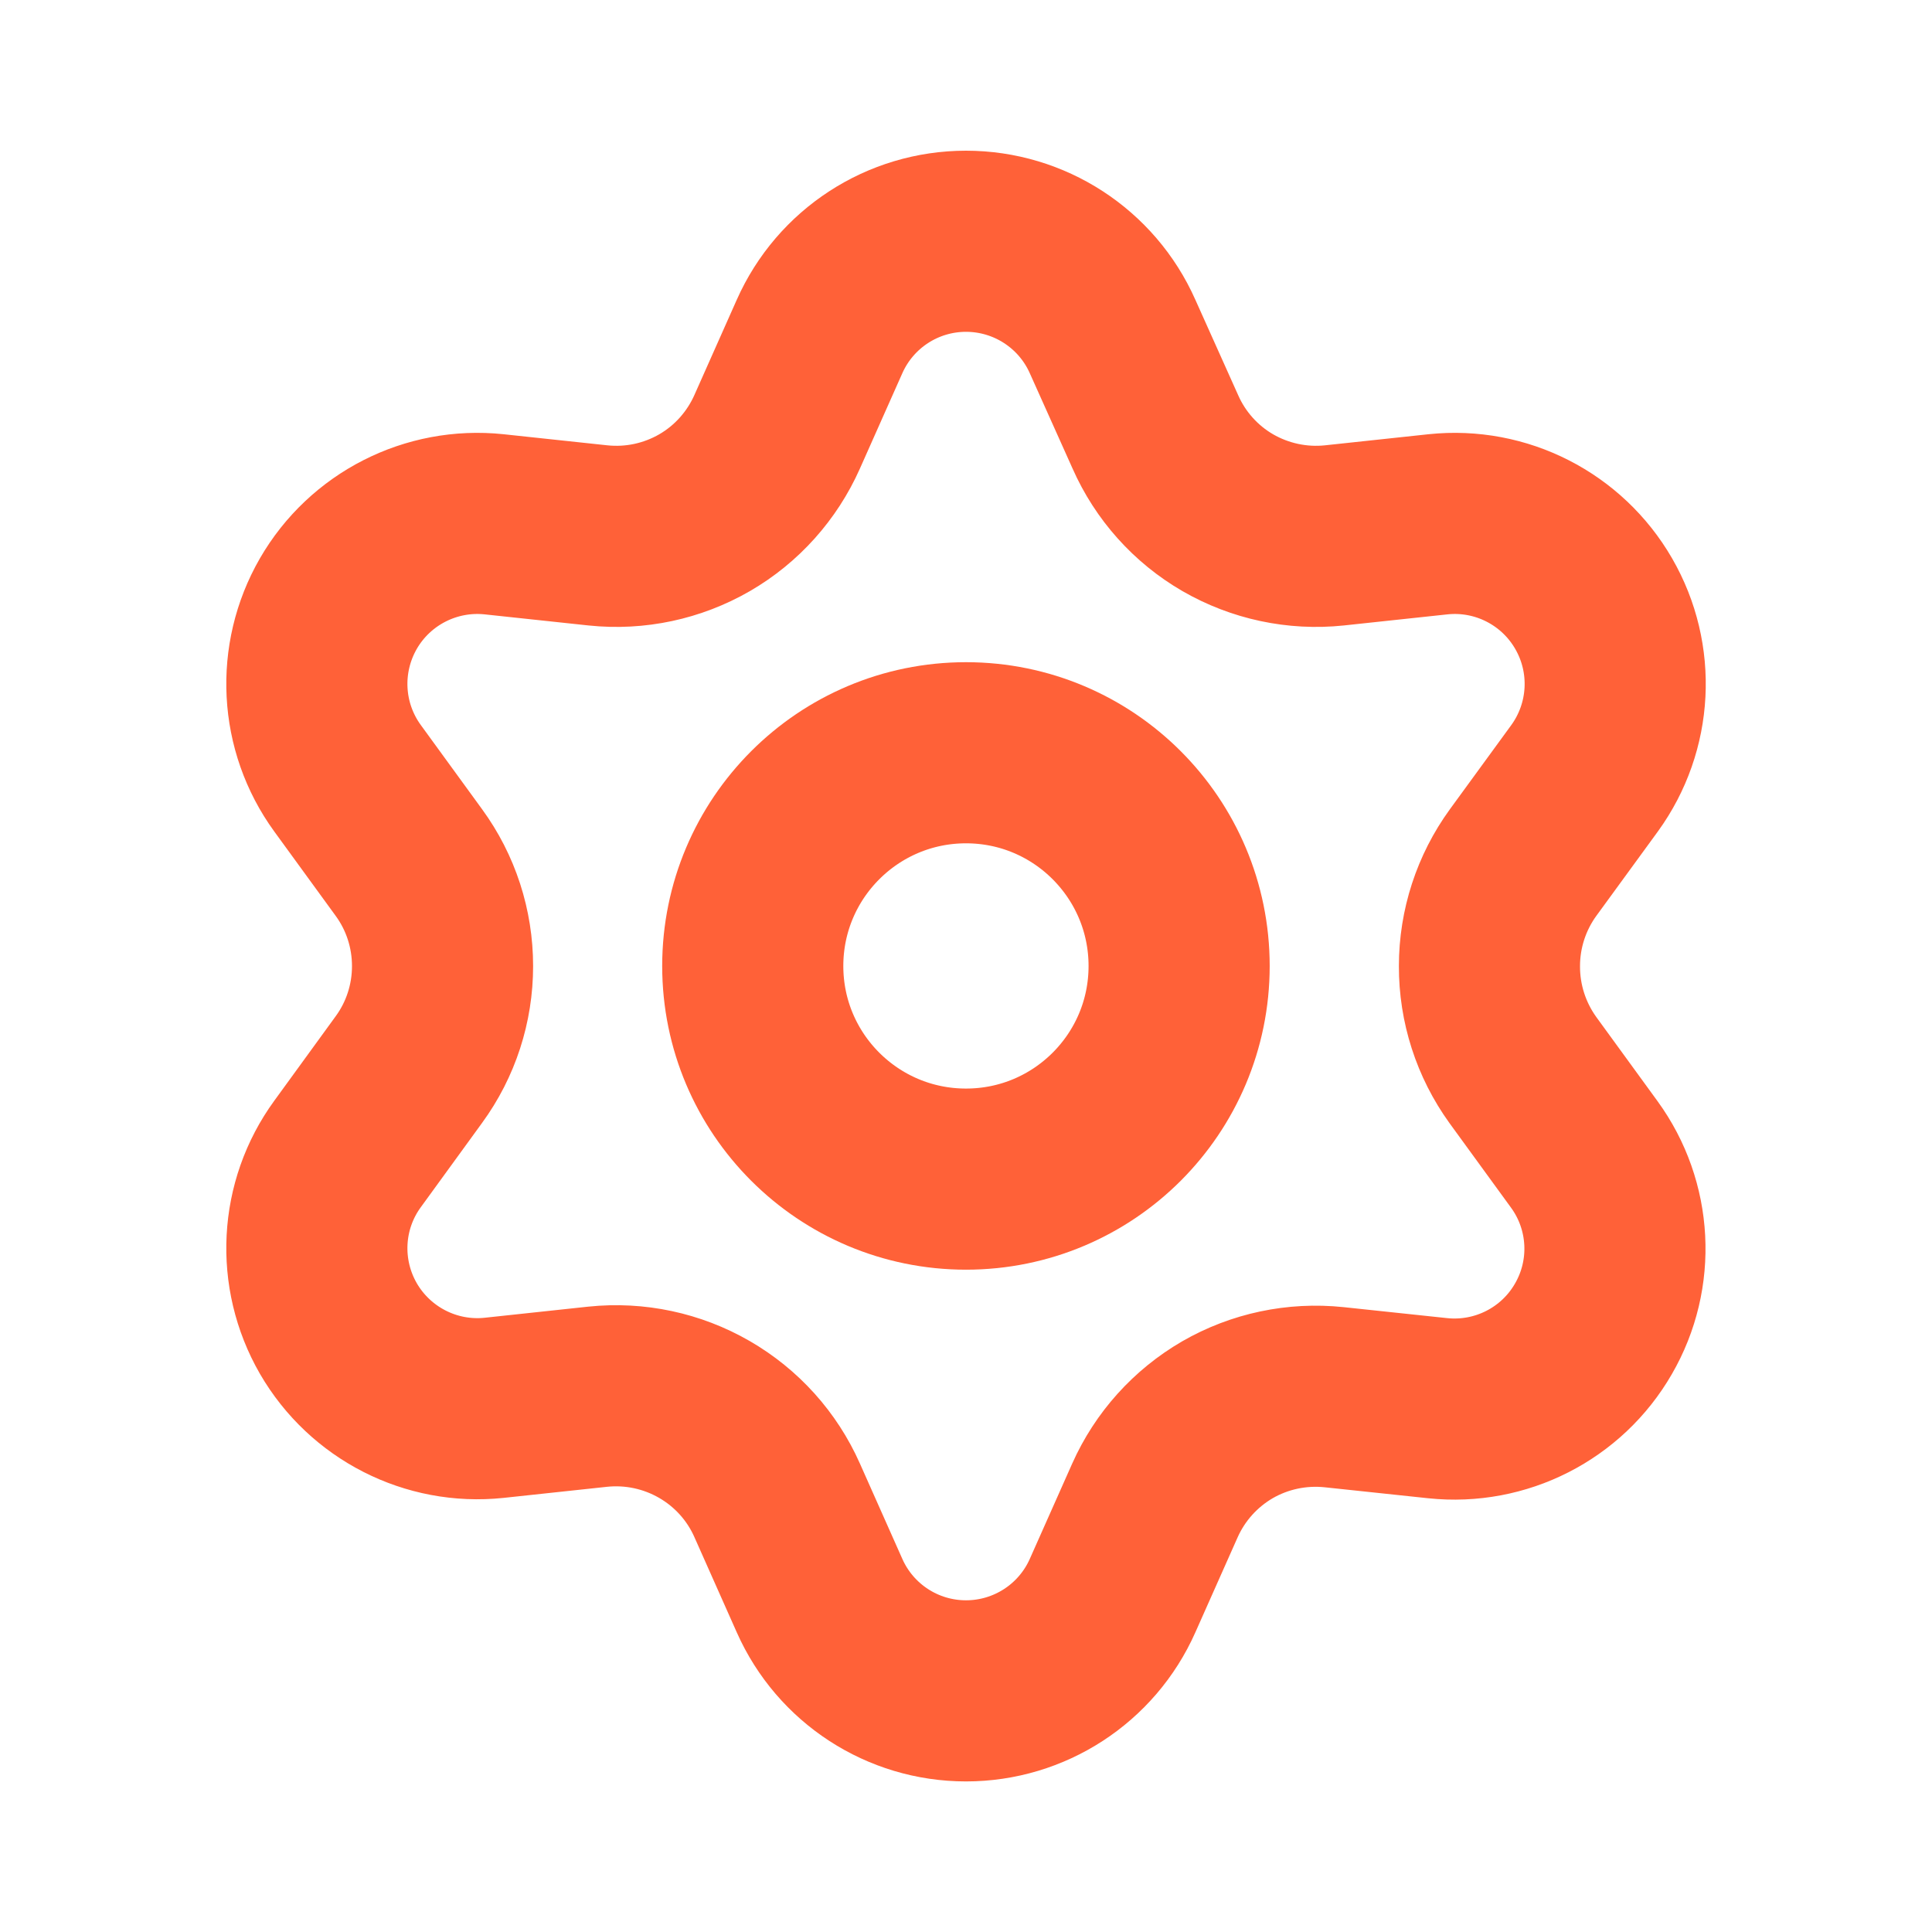
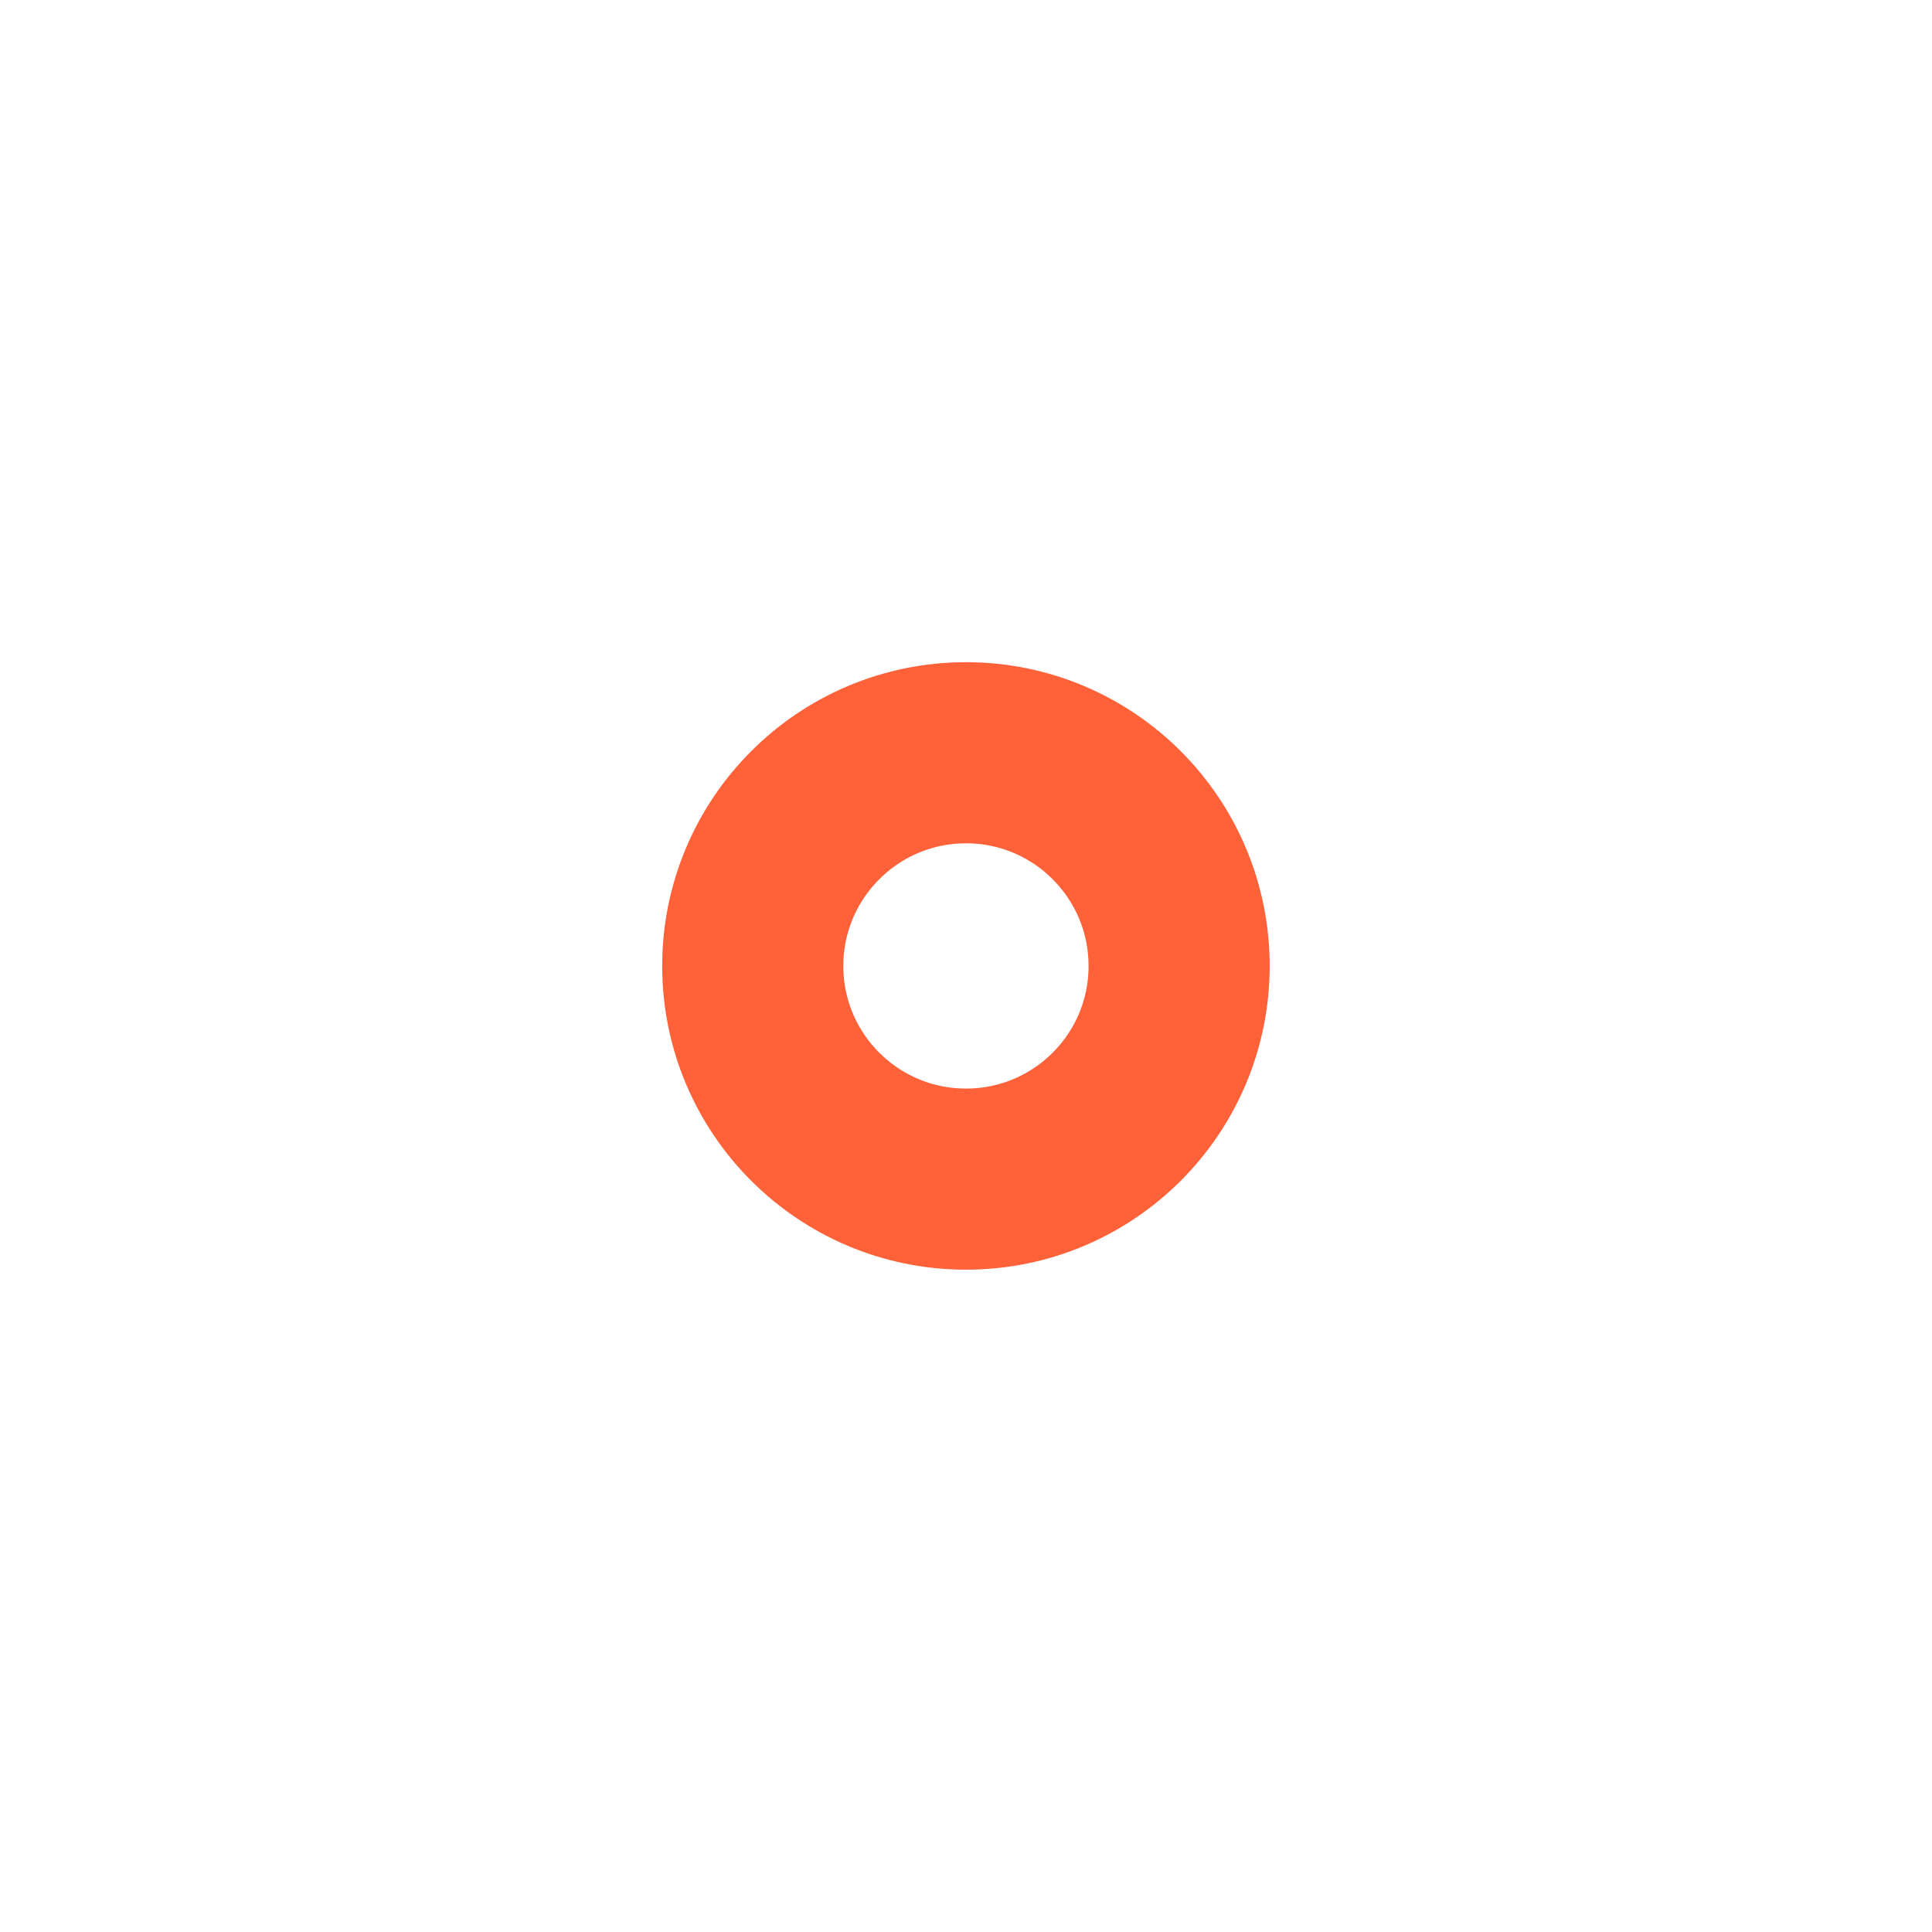
<svg xmlns="http://www.w3.org/2000/svg" width="16" height="16" viewBox="0 0 16 16" fill="none">
-   <path fill-rule="evenodd" clip-rule="evenodd" d="M6.436 12.425L6.787 13.214C7 13.694 7.475 14.003 8 14.003V14.003C8.525 14.003 9.001 13.694 9.214 13.214L9.565 12.425C9.69 12.145 9.9 11.912 10.165 11.758V11.758C10.432 11.604 10.741 11.539 11.048 11.571L11.906 11.662C12.428 11.717 12.934 11.46 13.196 11.005V11.005C13.459 10.551 13.429 9.984 13.12 9.56L12.612 8.862C12.431 8.611 12.334 8.31 12.335 8.001V8.001C12.335 7.692 12.433 7.392 12.614 7.143L13.123 6.445C13.431 6.02 13.461 5.454 13.198 4.999V4.999C12.936 4.545 12.431 4.287 11.909 4.342L11.05 4.434C10.744 4.466 10.435 4.4 10.168 4.246V4.246C9.902 4.092 9.692 3.857 9.568 3.576L9.214 2.787C9.001 2.307 8.525 1.998 8 1.998V1.998C7.475 1.998 7 2.307 6.787 2.787L6.436 3.576C6.311 3.857 6.101 4.092 5.835 4.246V4.246C5.568 4.4 5.26 4.466 4.953 4.434L4.092 4.342C3.57 4.287 3.064 4.545 2.802 4.999V4.999C2.54 5.454 2.569 6.02 2.878 6.445L3.386 7.143C3.568 7.392 3.665 7.692 3.665 8.001V8.001C3.665 8.309 3.568 8.609 3.386 8.858L2.878 9.557C2.569 9.981 2.54 10.547 2.802 11.002V11.002C3.065 11.456 3.57 11.714 4.092 11.659L4.95 11.567C5.257 11.535 5.566 11.601 5.833 11.755V11.755C6.1 11.909 6.311 12.143 6.436 12.425V12.425Z" stroke="#FF6138" stroke-width="1.5" />
  <path fill-rule="evenodd" clip-rule="evenodd" d="M8 9.765C8.975 9.765 9.765 8.975 9.765 8C9.765 7.025 8.975 6.234 8 6.234C7.025 6.234 6.234 7.025 6.234 8C6.234 8.975 7.025 9.765 8 9.765Z" stroke="#FF6138" stroke-width="1.5" stroke-linecap="round" stroke-linejoin="round" />
</svg>